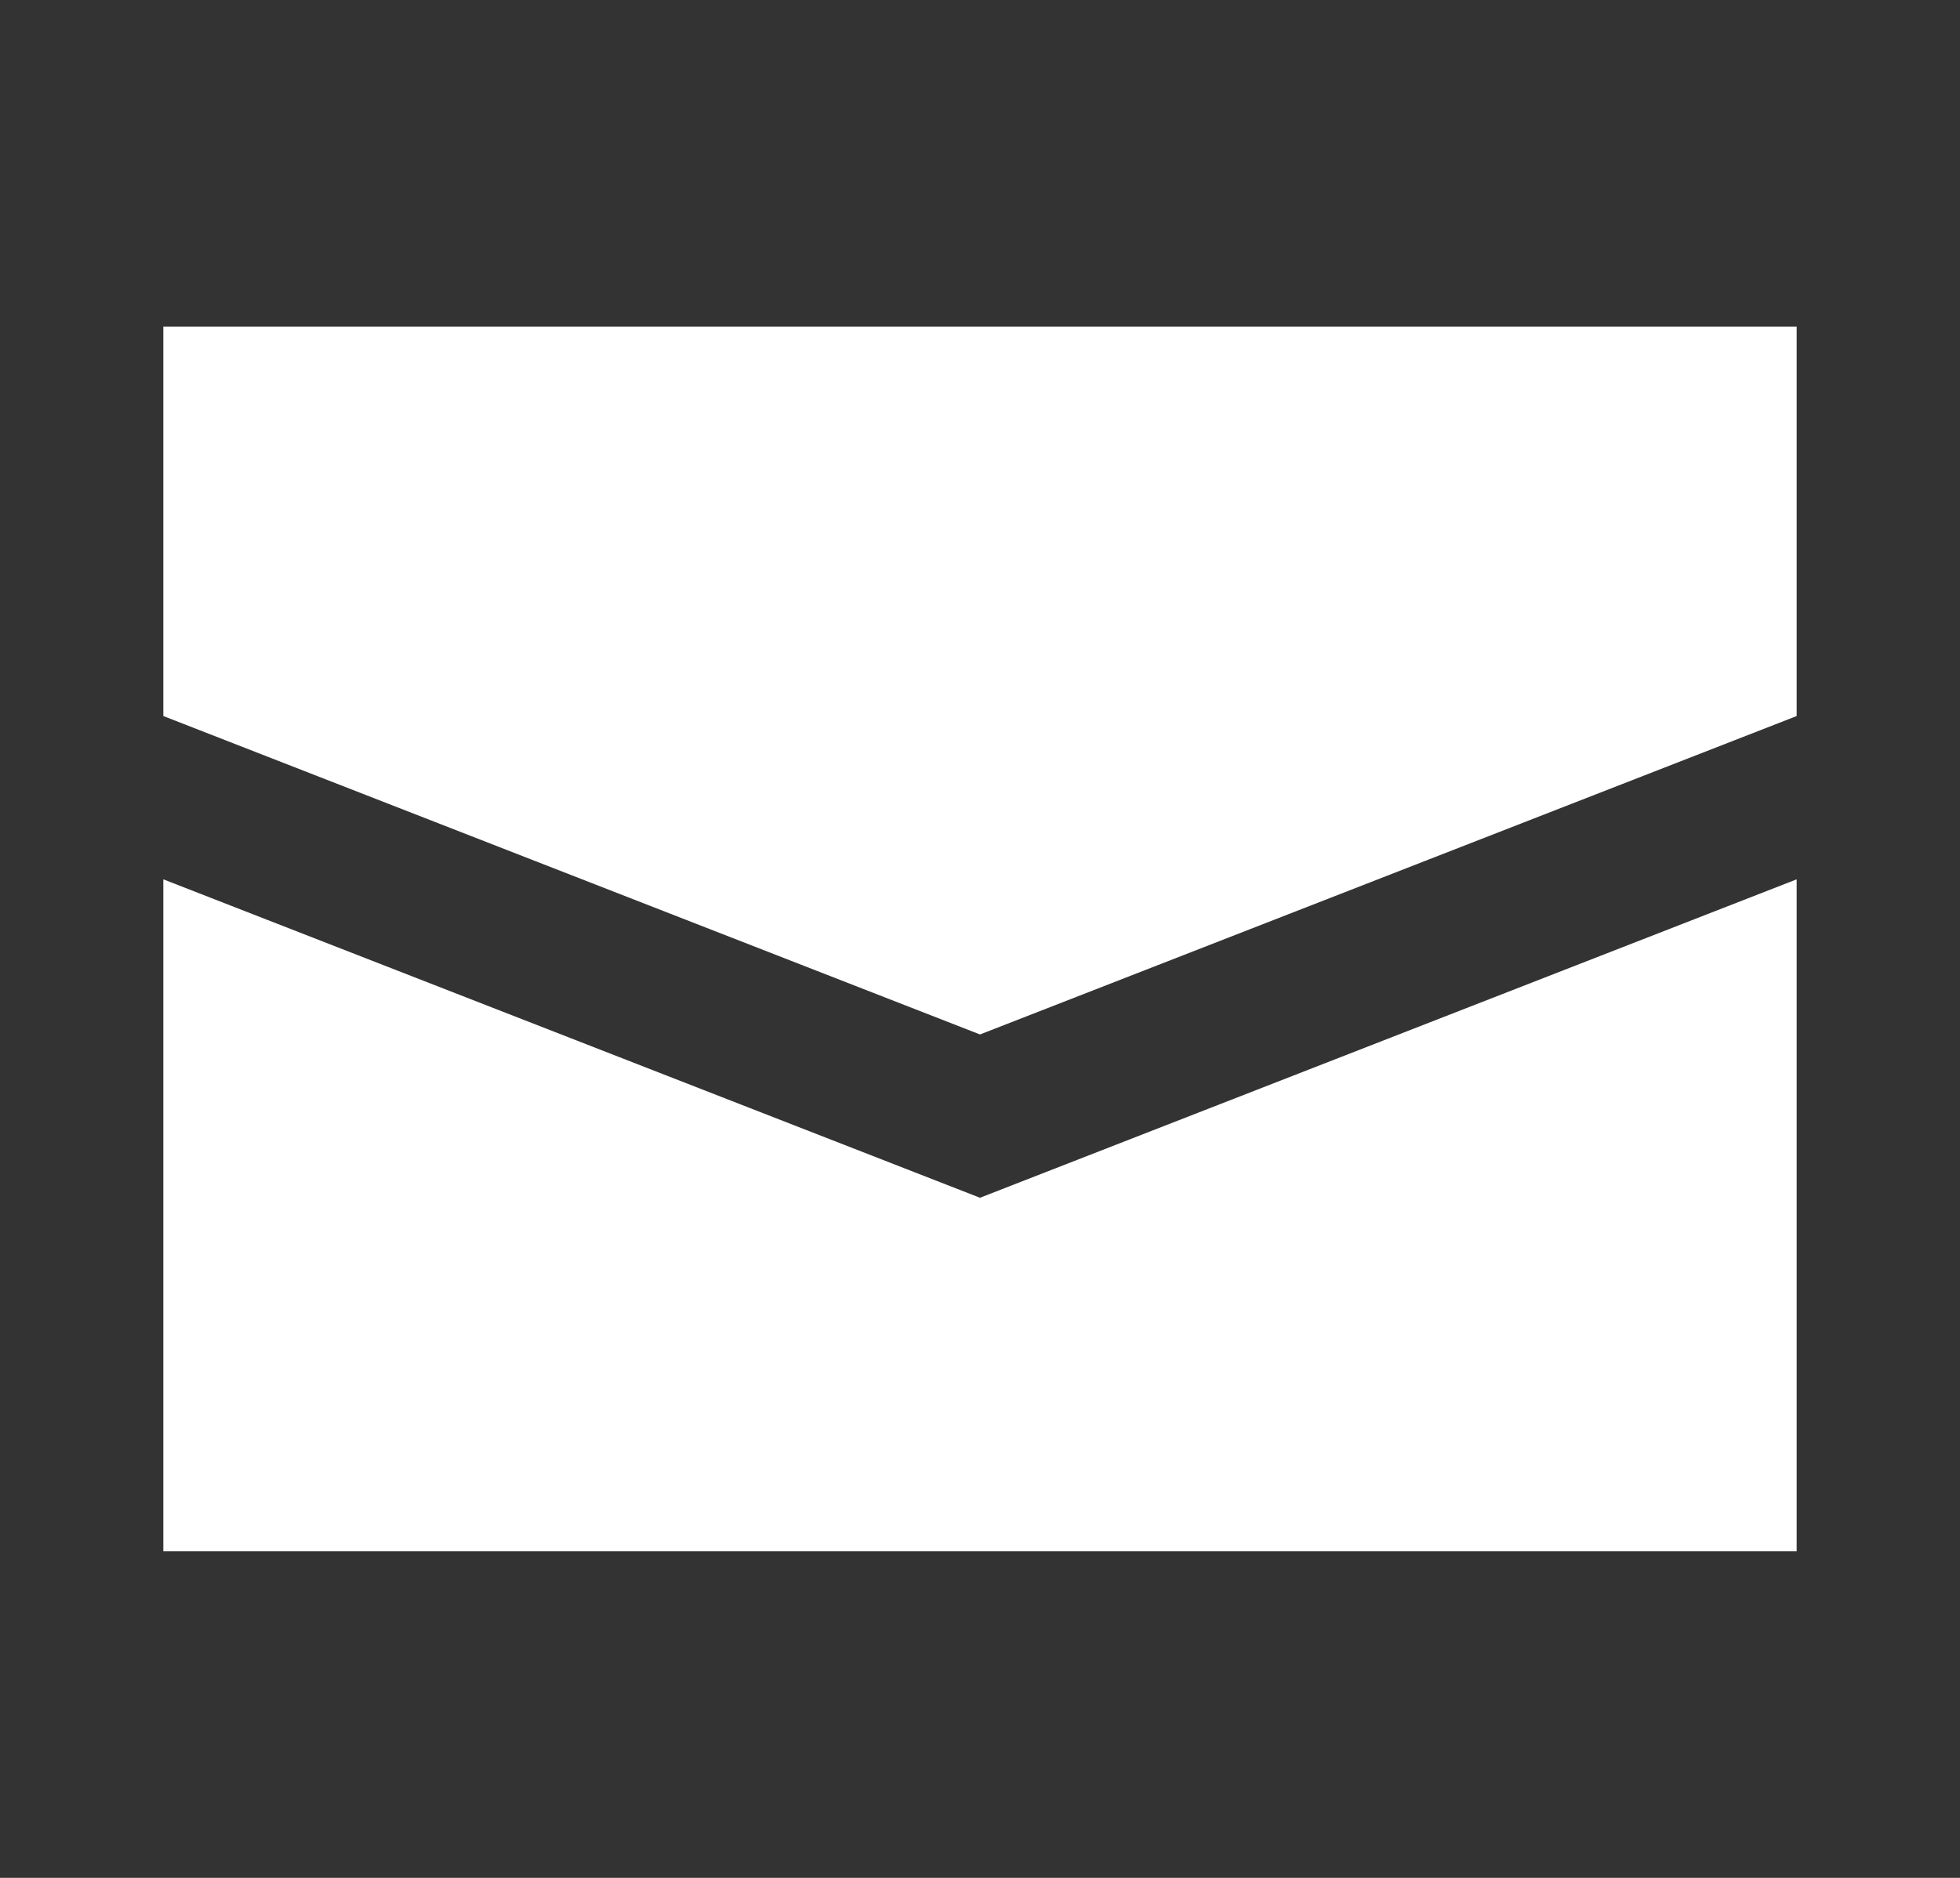
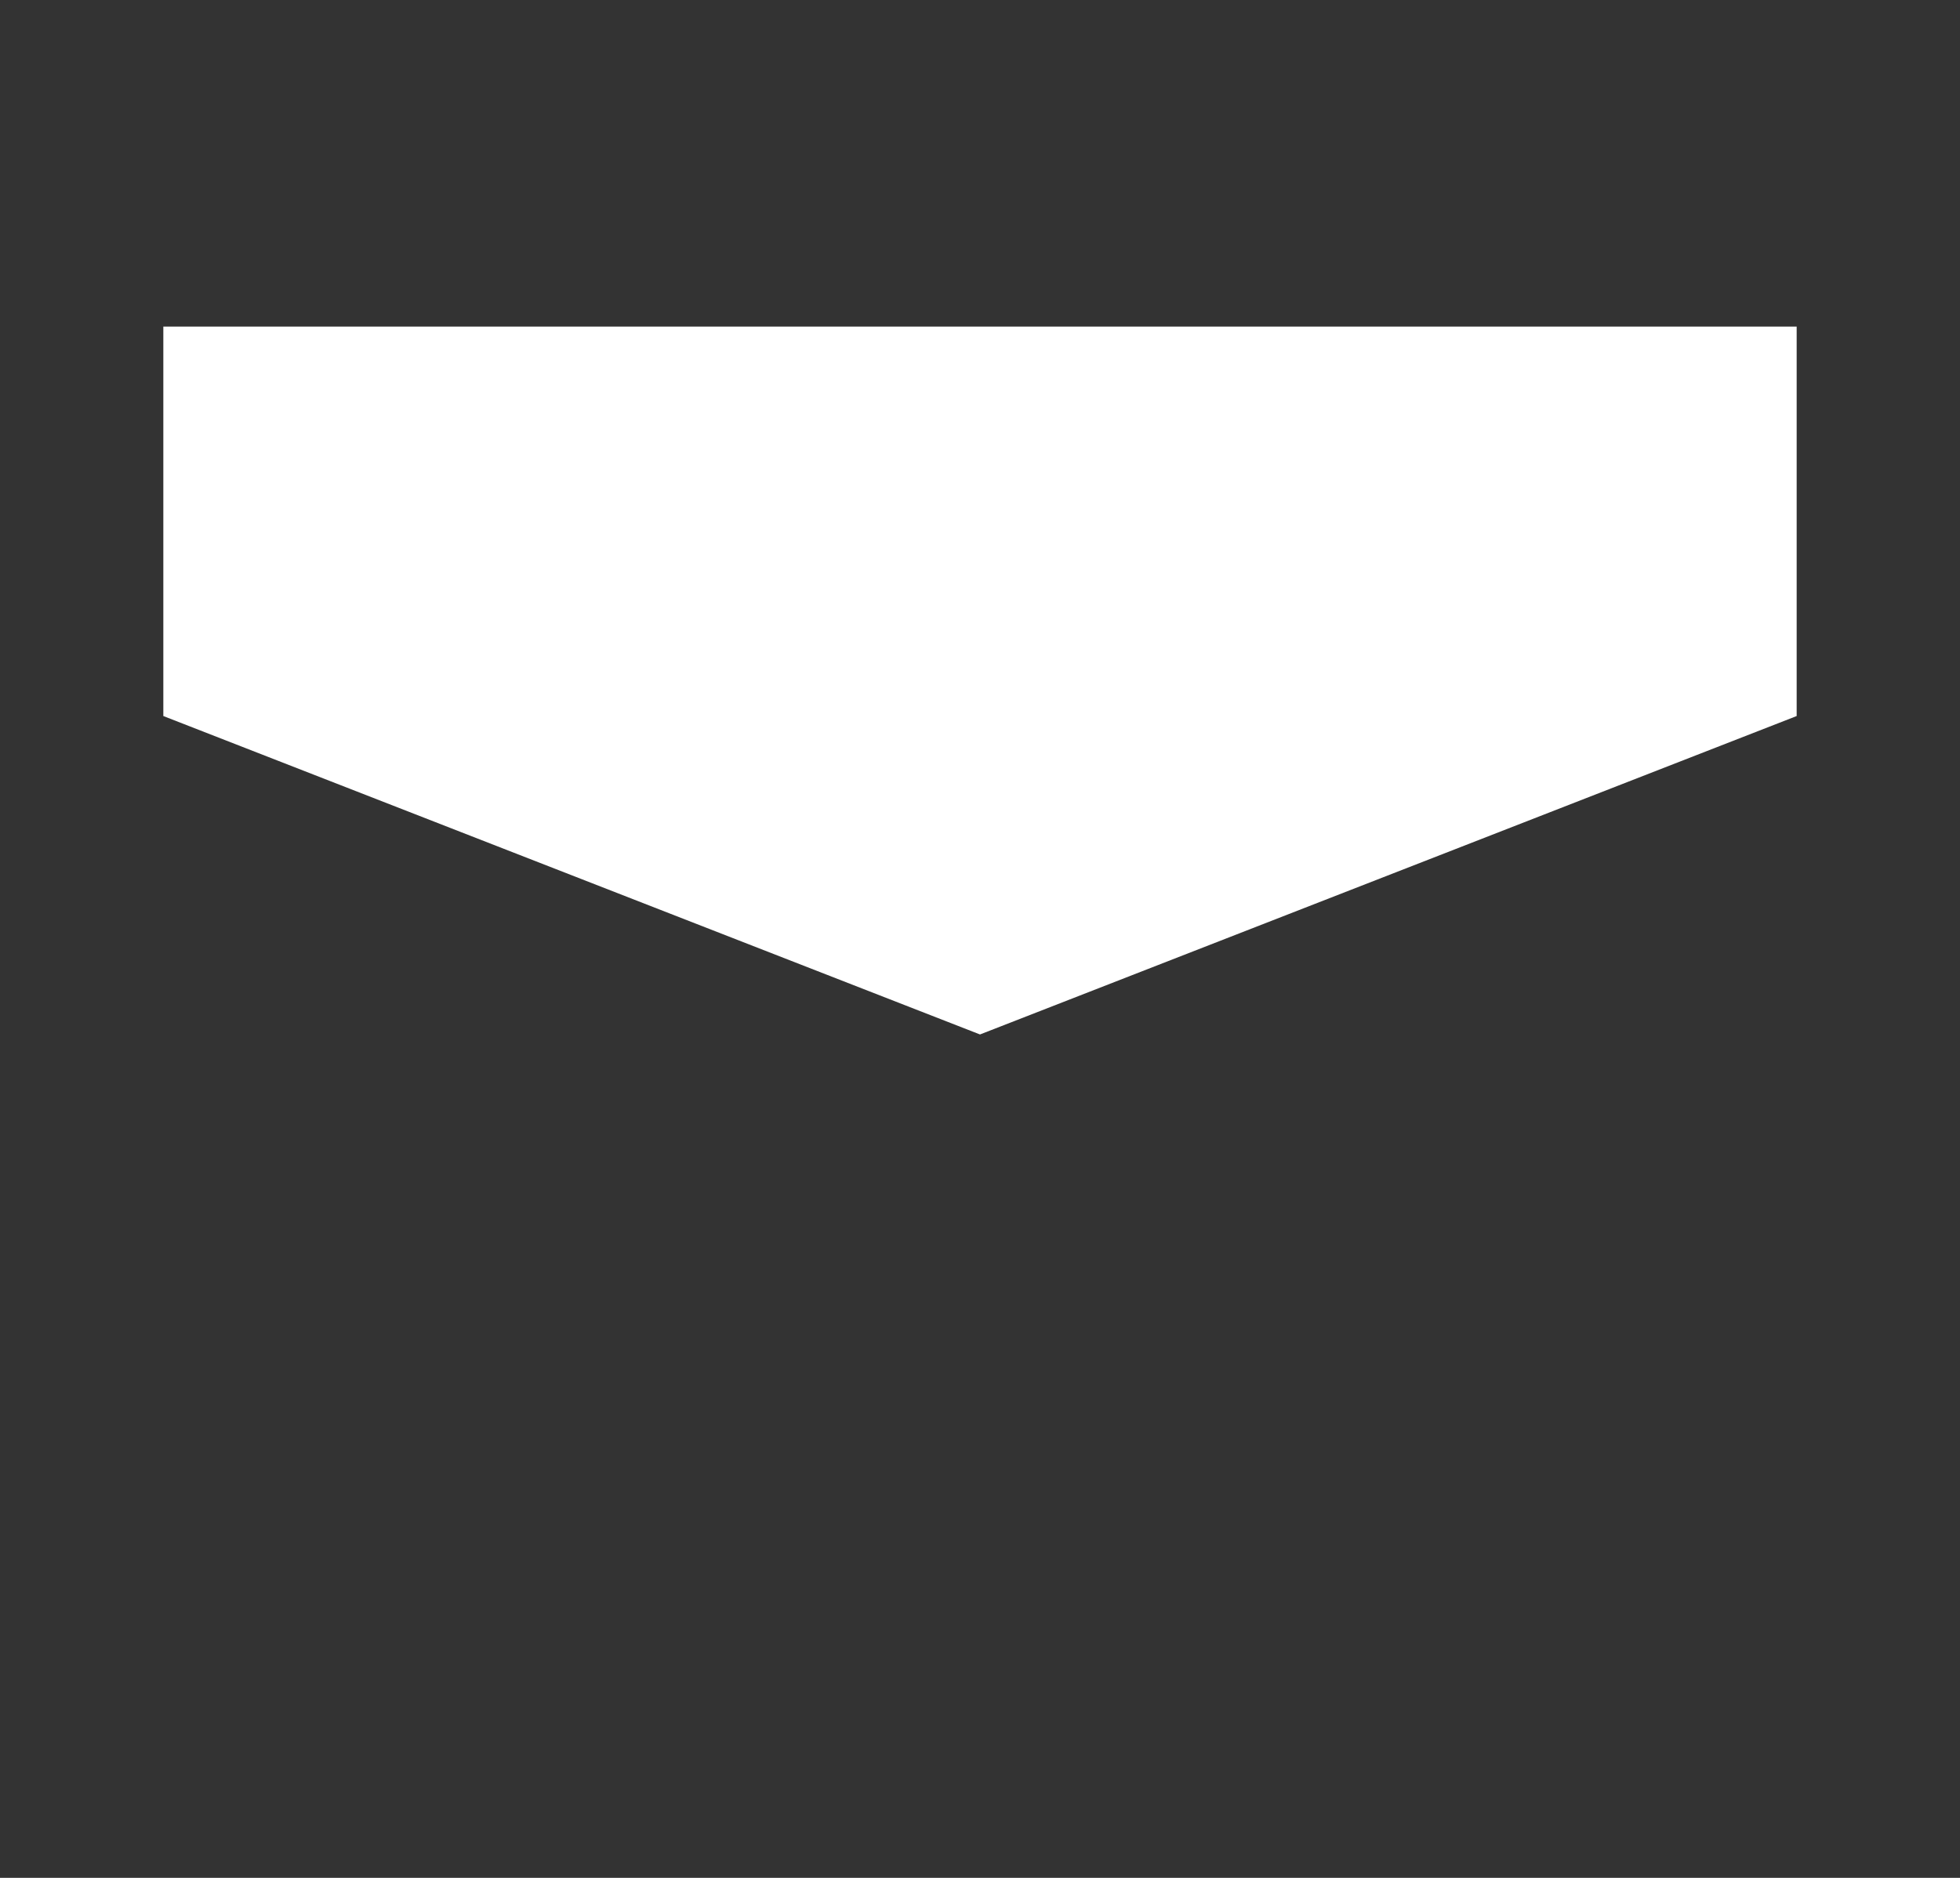
<svg xmlns="http://www.w3.org/2000/svg" id="レイヤー_1" data-name="レイヤー 1" viewBox="0 0 24 23">
  <rect x="0" y="0" width="24" height="23" fill="#333333" stroke="none" />
  <defs>
    <style>.cls-1{fill:#fff;}</style>
  </defs>
  <title>nowl_top_20170804</title>
  <polygon class="cls-1" points="22 8.77 22 4 2 4 2 8.77 12 12.67 22 8.77" />
-   <polygon class="cls-1" points="12 14.67 2 10.77 2 19 22 19 22 10.77 12 14.67" />
</svg>